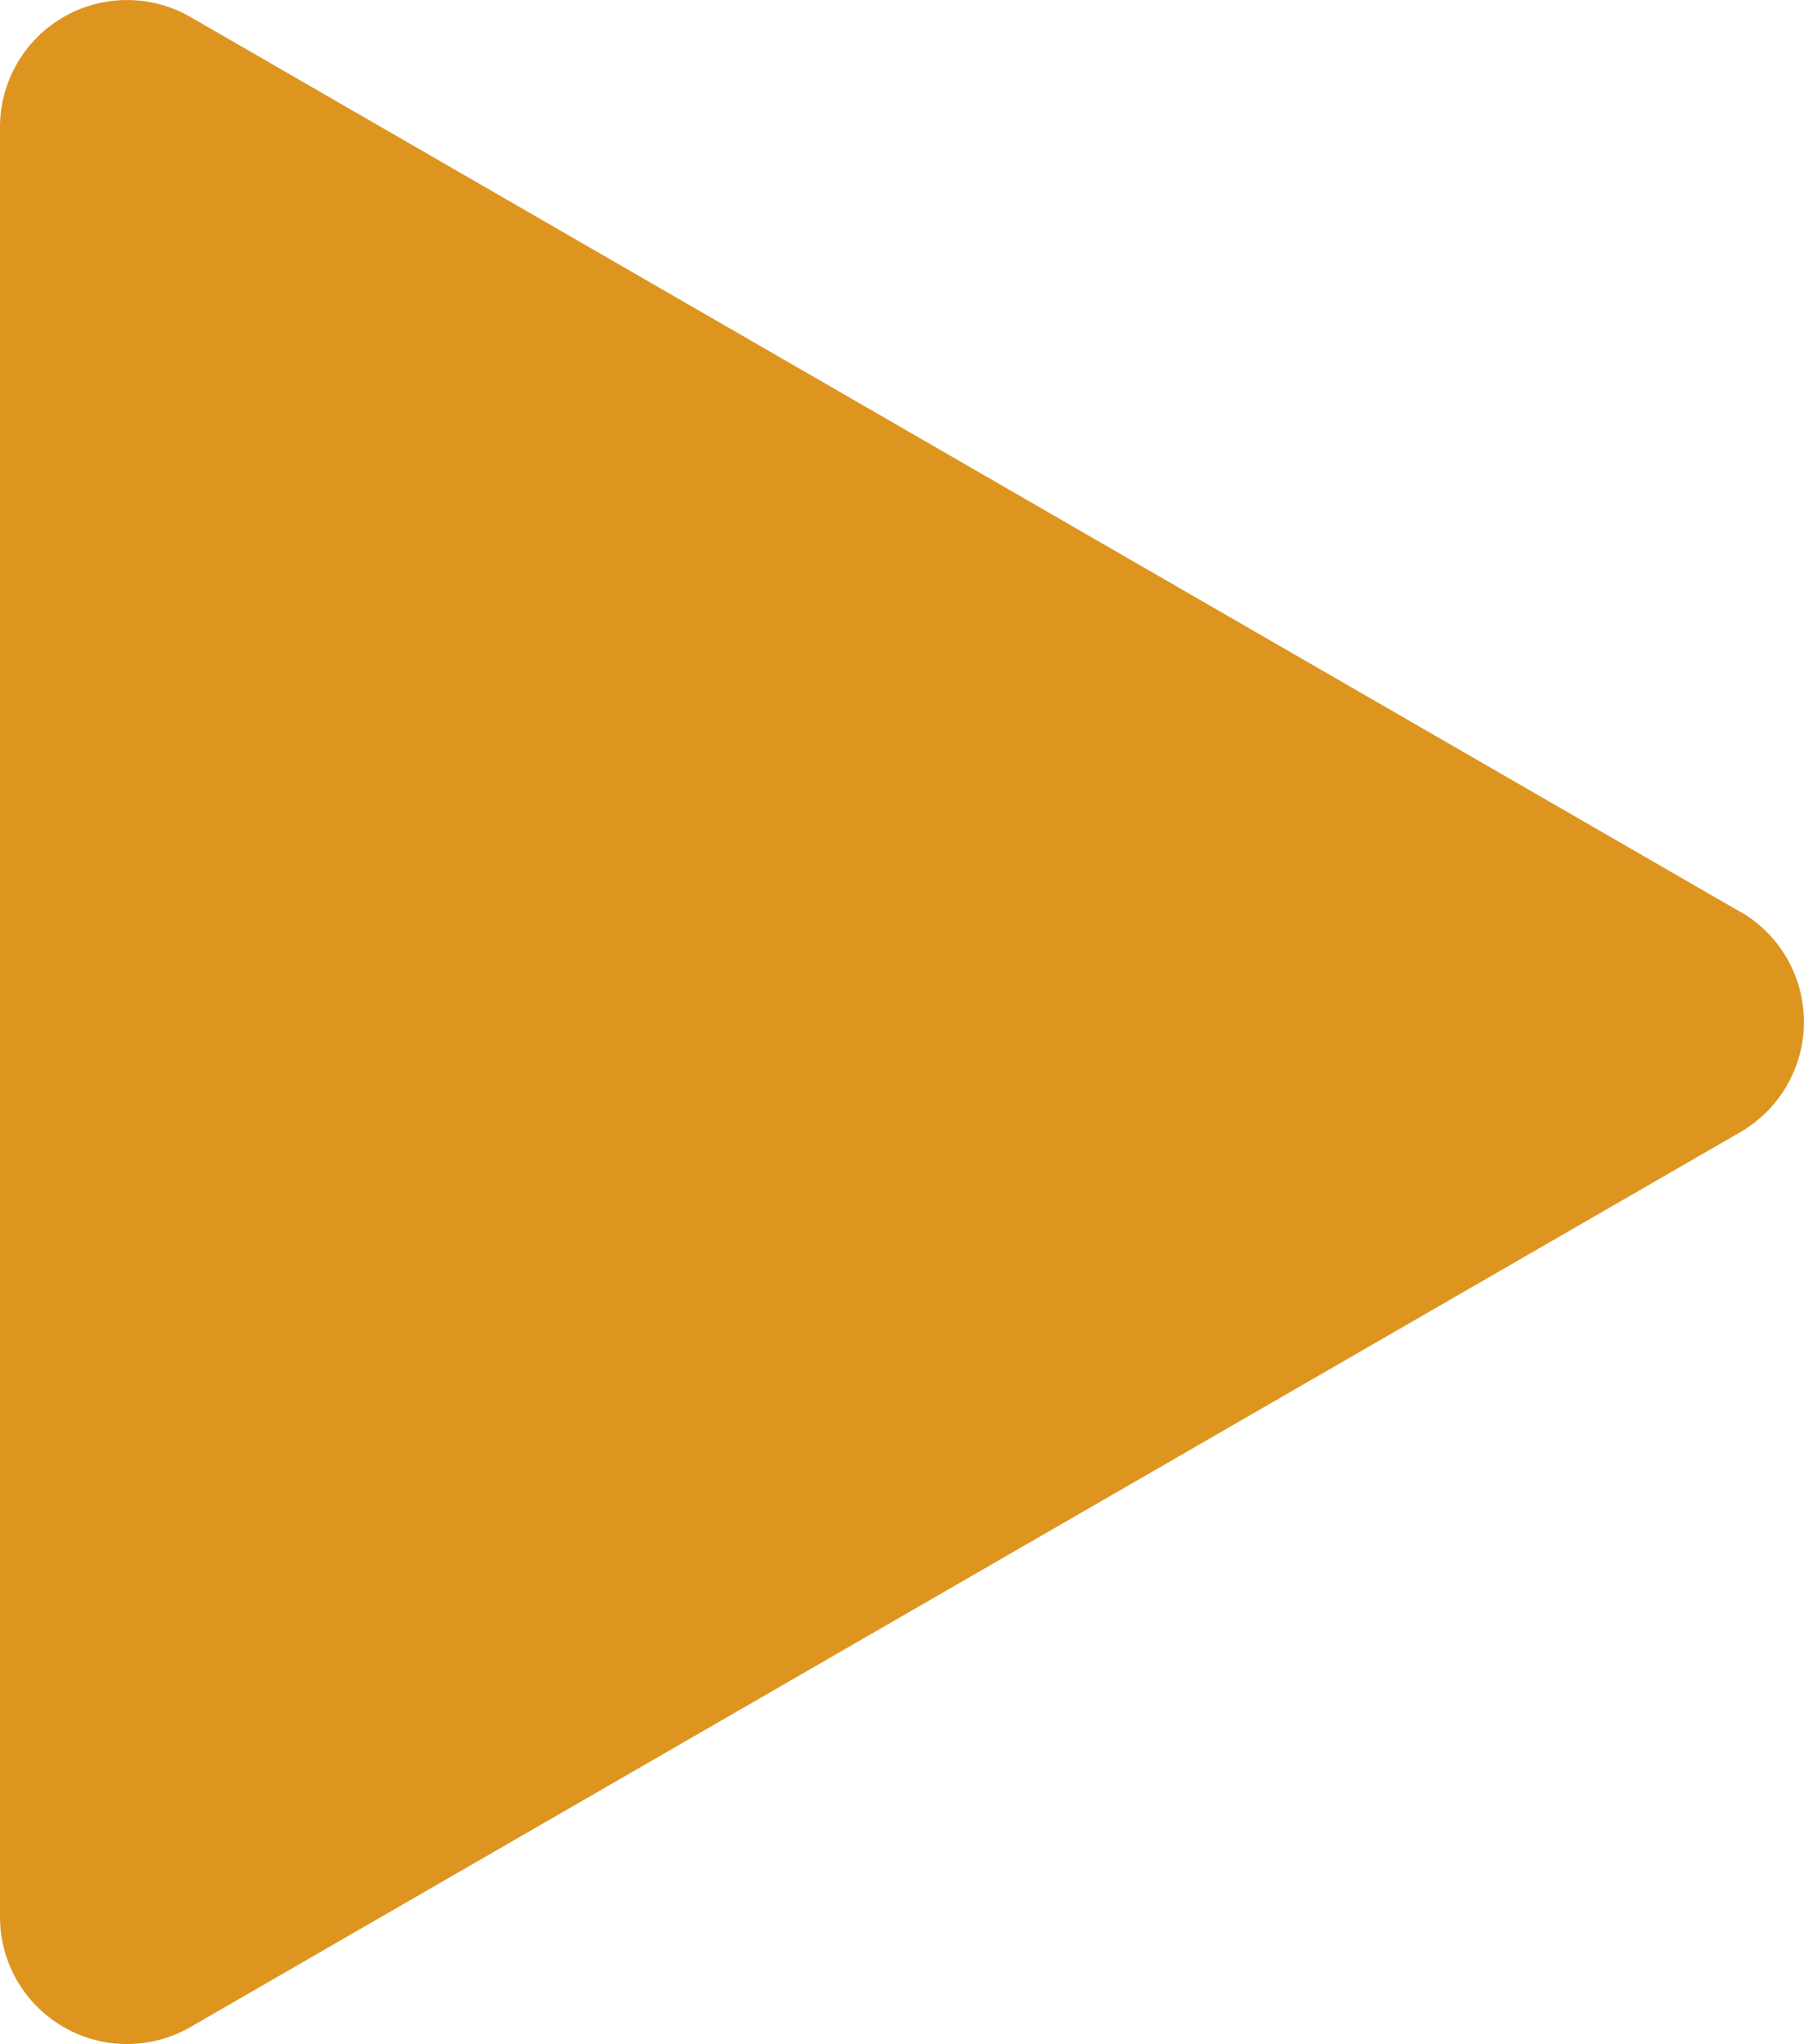
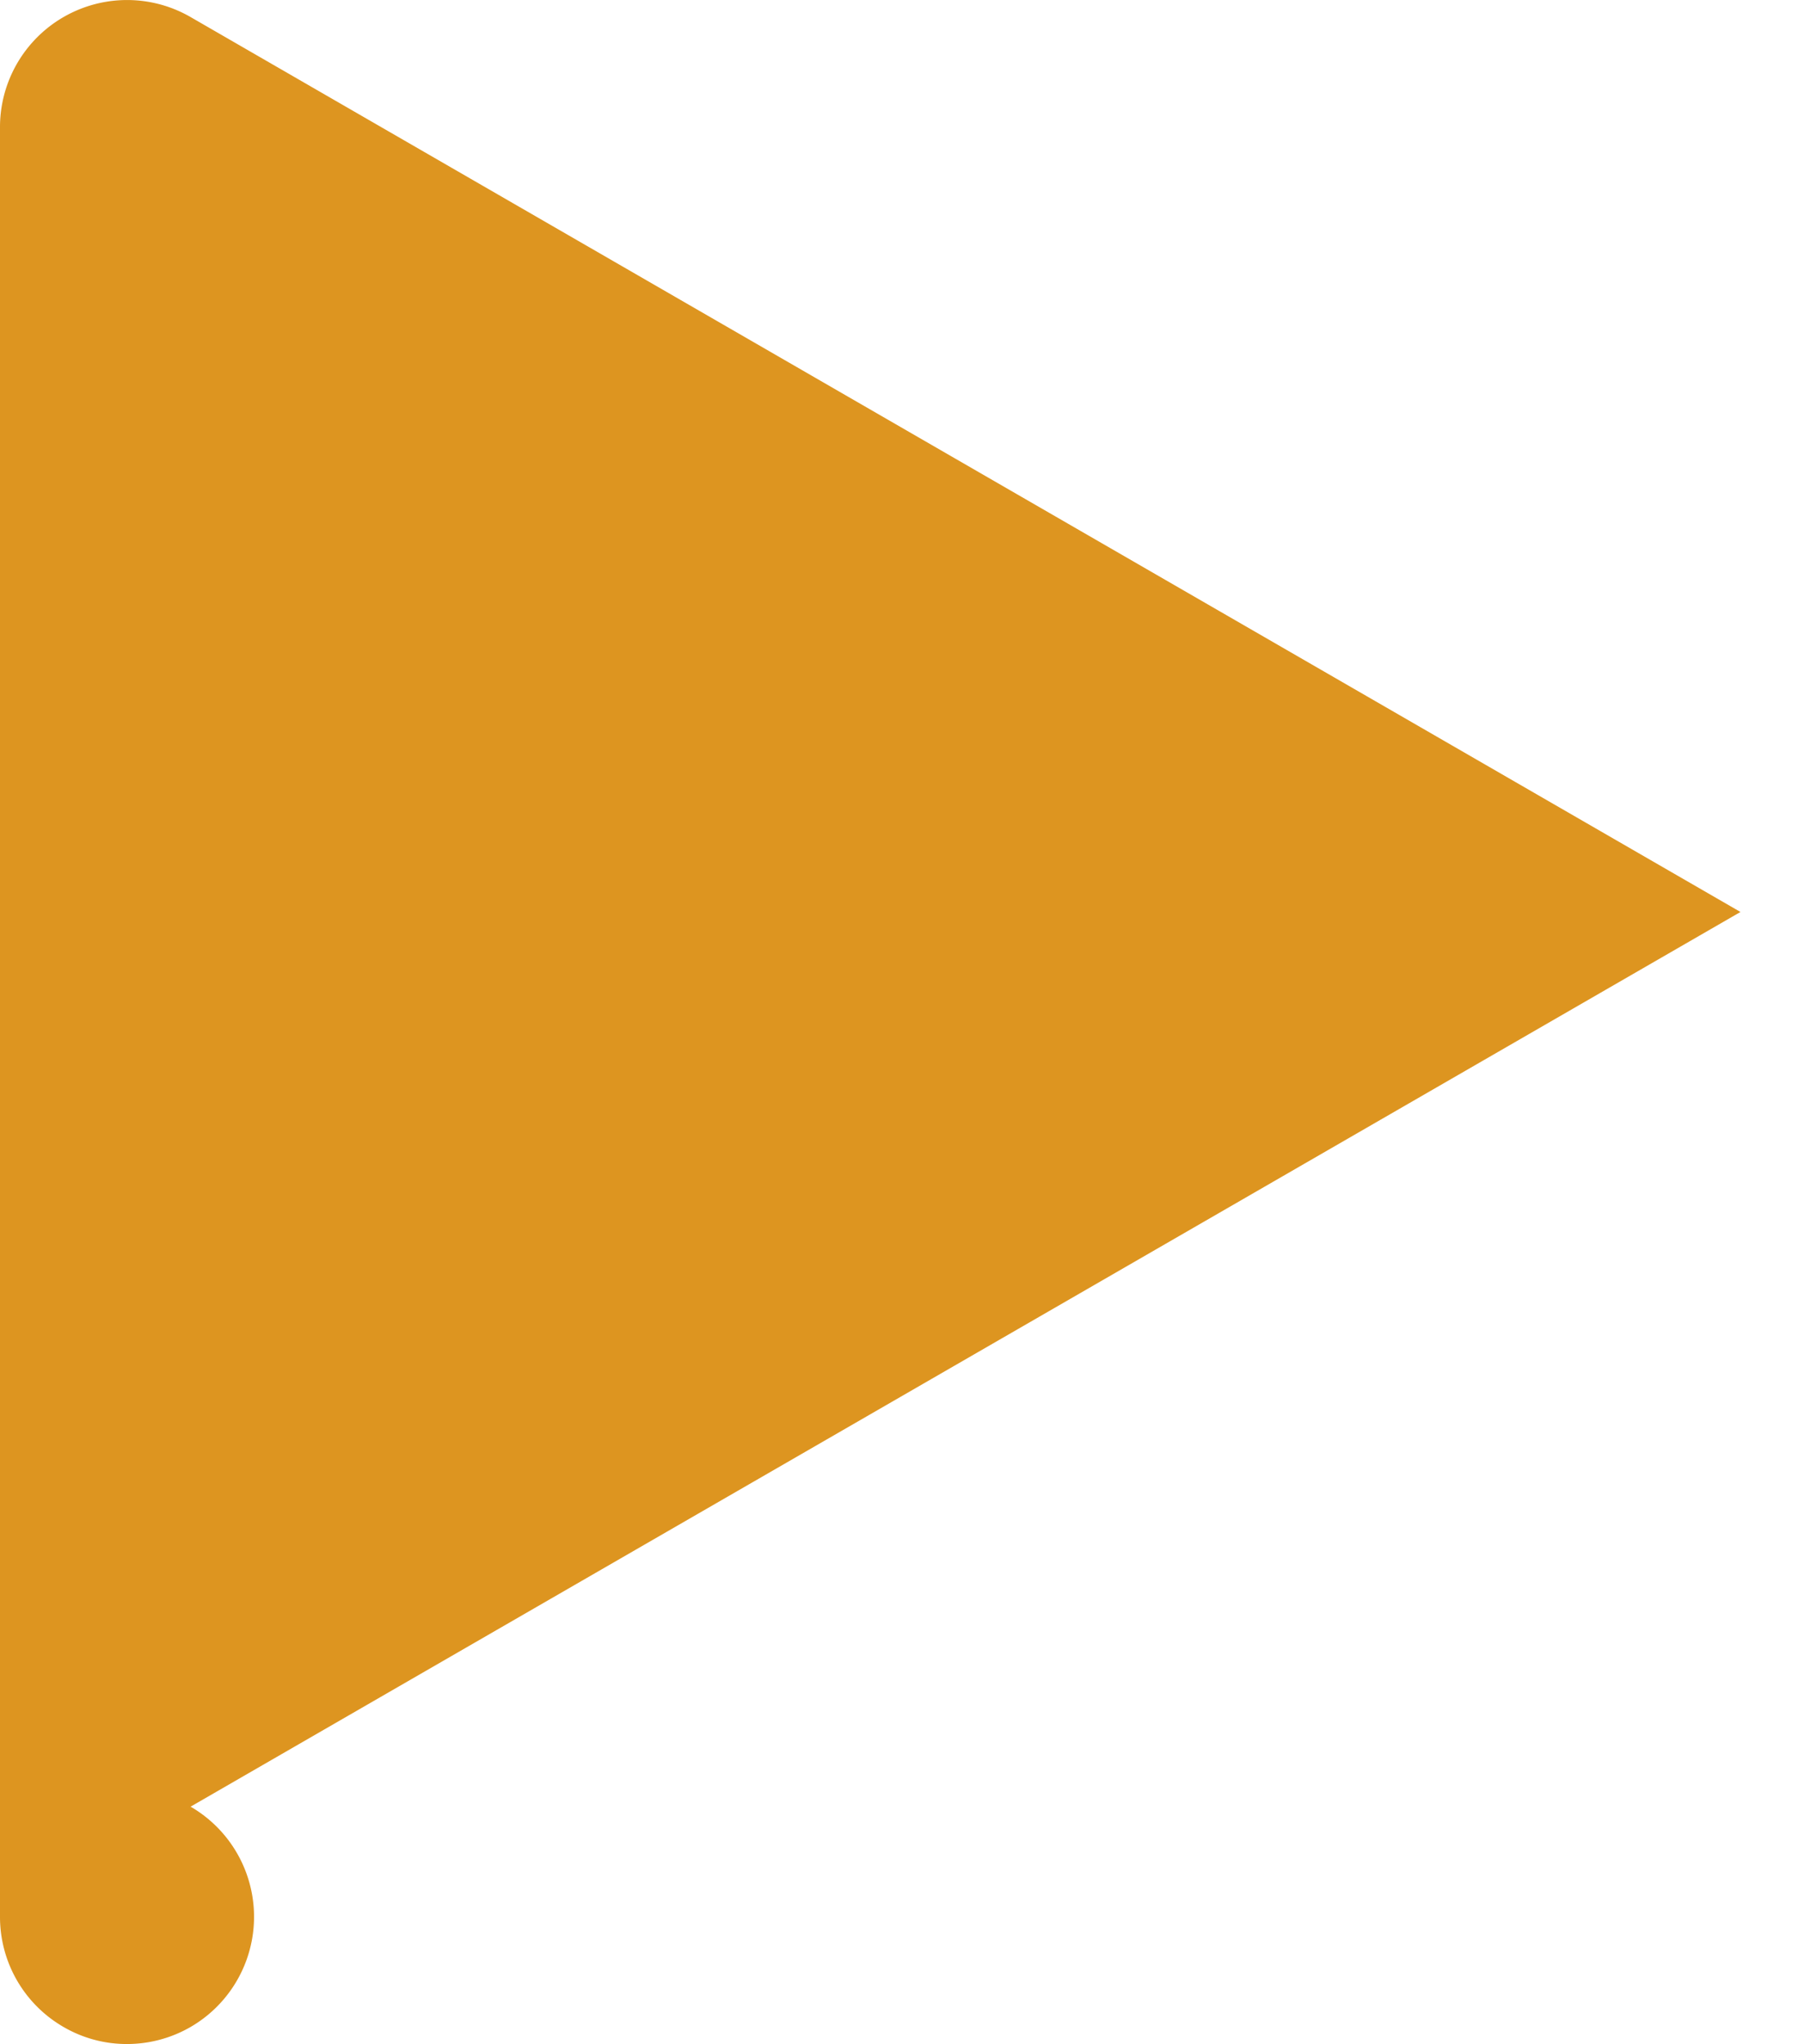
<svg xmlns="http://www.w3.org/2000/svg" id="play-button_1_" data-name="play-button (1)" width="15.021" height="17.018" viewBox="0 0 15.021 17.018">
-   <path id="Path_260" data-name="Path 260" d="M17.285,7.592,4.38.142a1.058,1.058,0,0,0-1.587.916v14.9a1.057,1.057,0,0,0,.529.916,1.045,1.045,0,0,0,.529.142,1.059,1.059,0,0,0,.529-.142l12.905-7.45a1.06,1.06,0,0,0,0-1.834Z" transform="translate(-2.793 0)" fill="#dd9520" />
+   <path id="Path_260" data-name="Path 260" d="M17.285,7.592,4.38.142a1.058,1.058,0,0,0-1.587.916v14.9a1.057,1.057,0,0,0,.529.916,1.045,1.045,0,0,0,.529.142,1.059,1.059,0,0,0,.529-.142a1.06,1.06,0,0,0,0-1.834Z" transform="translate(-2.793 0)" fill="#dd9520" />
</svg>